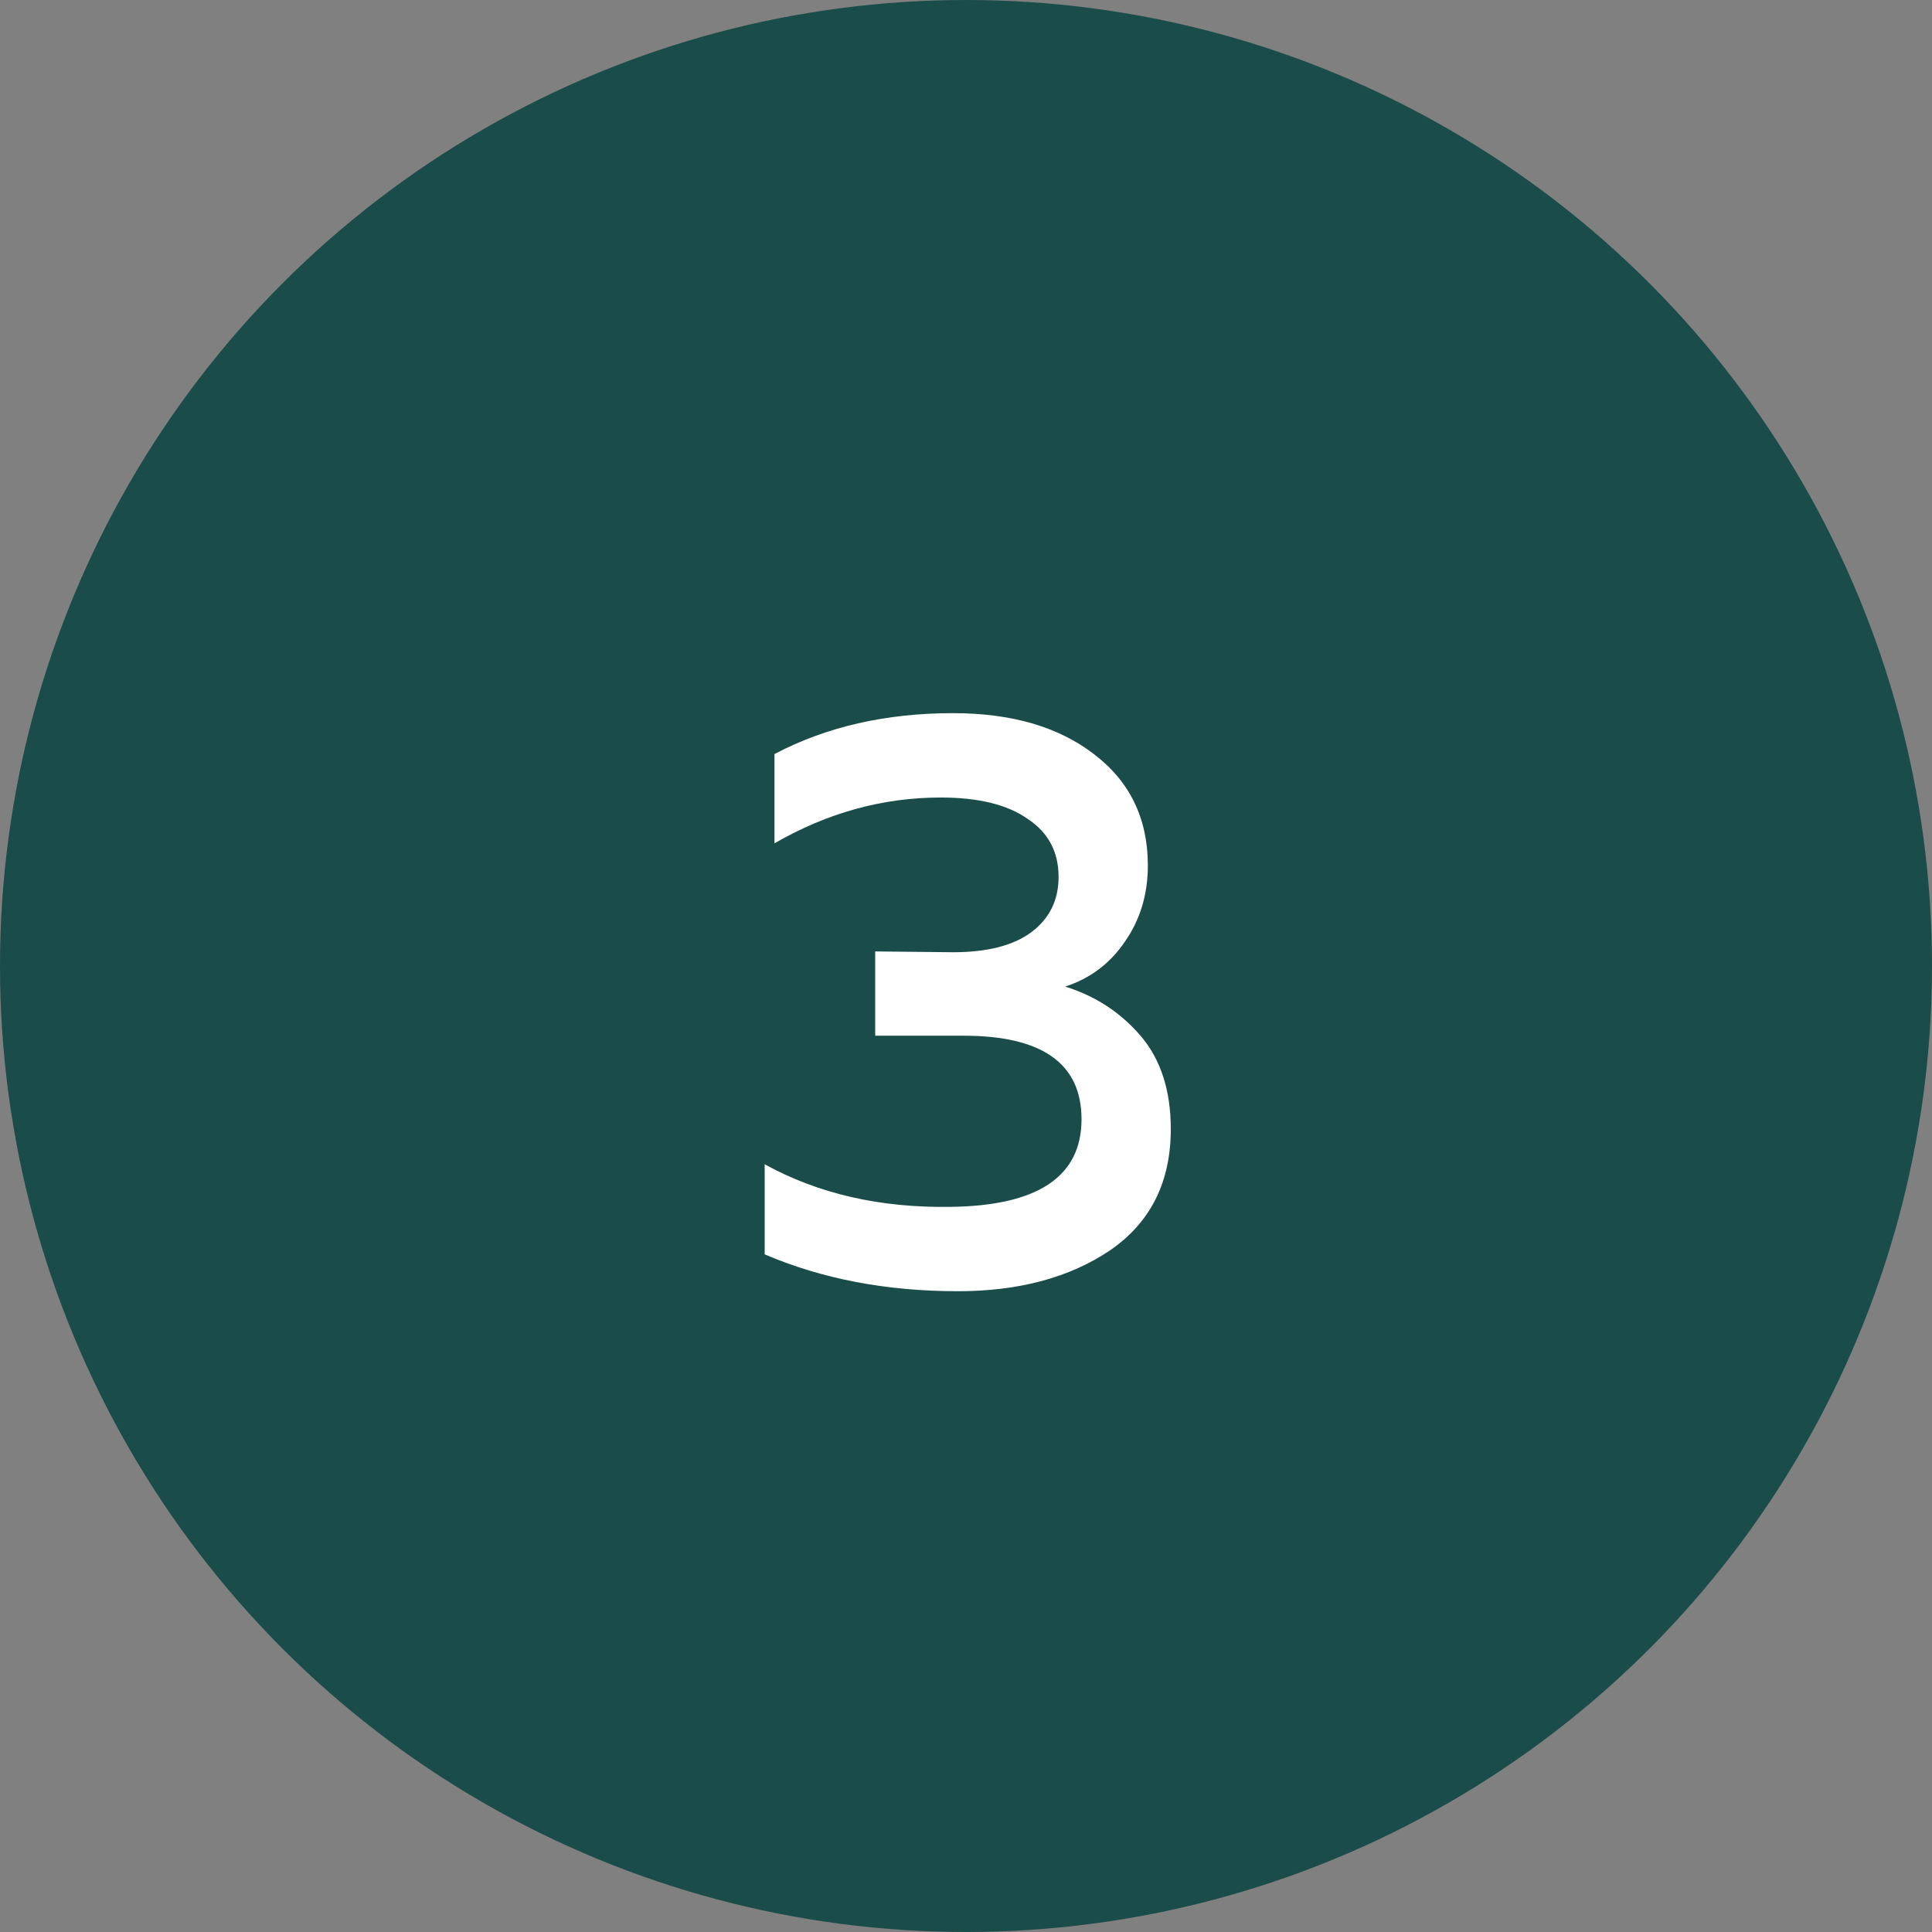
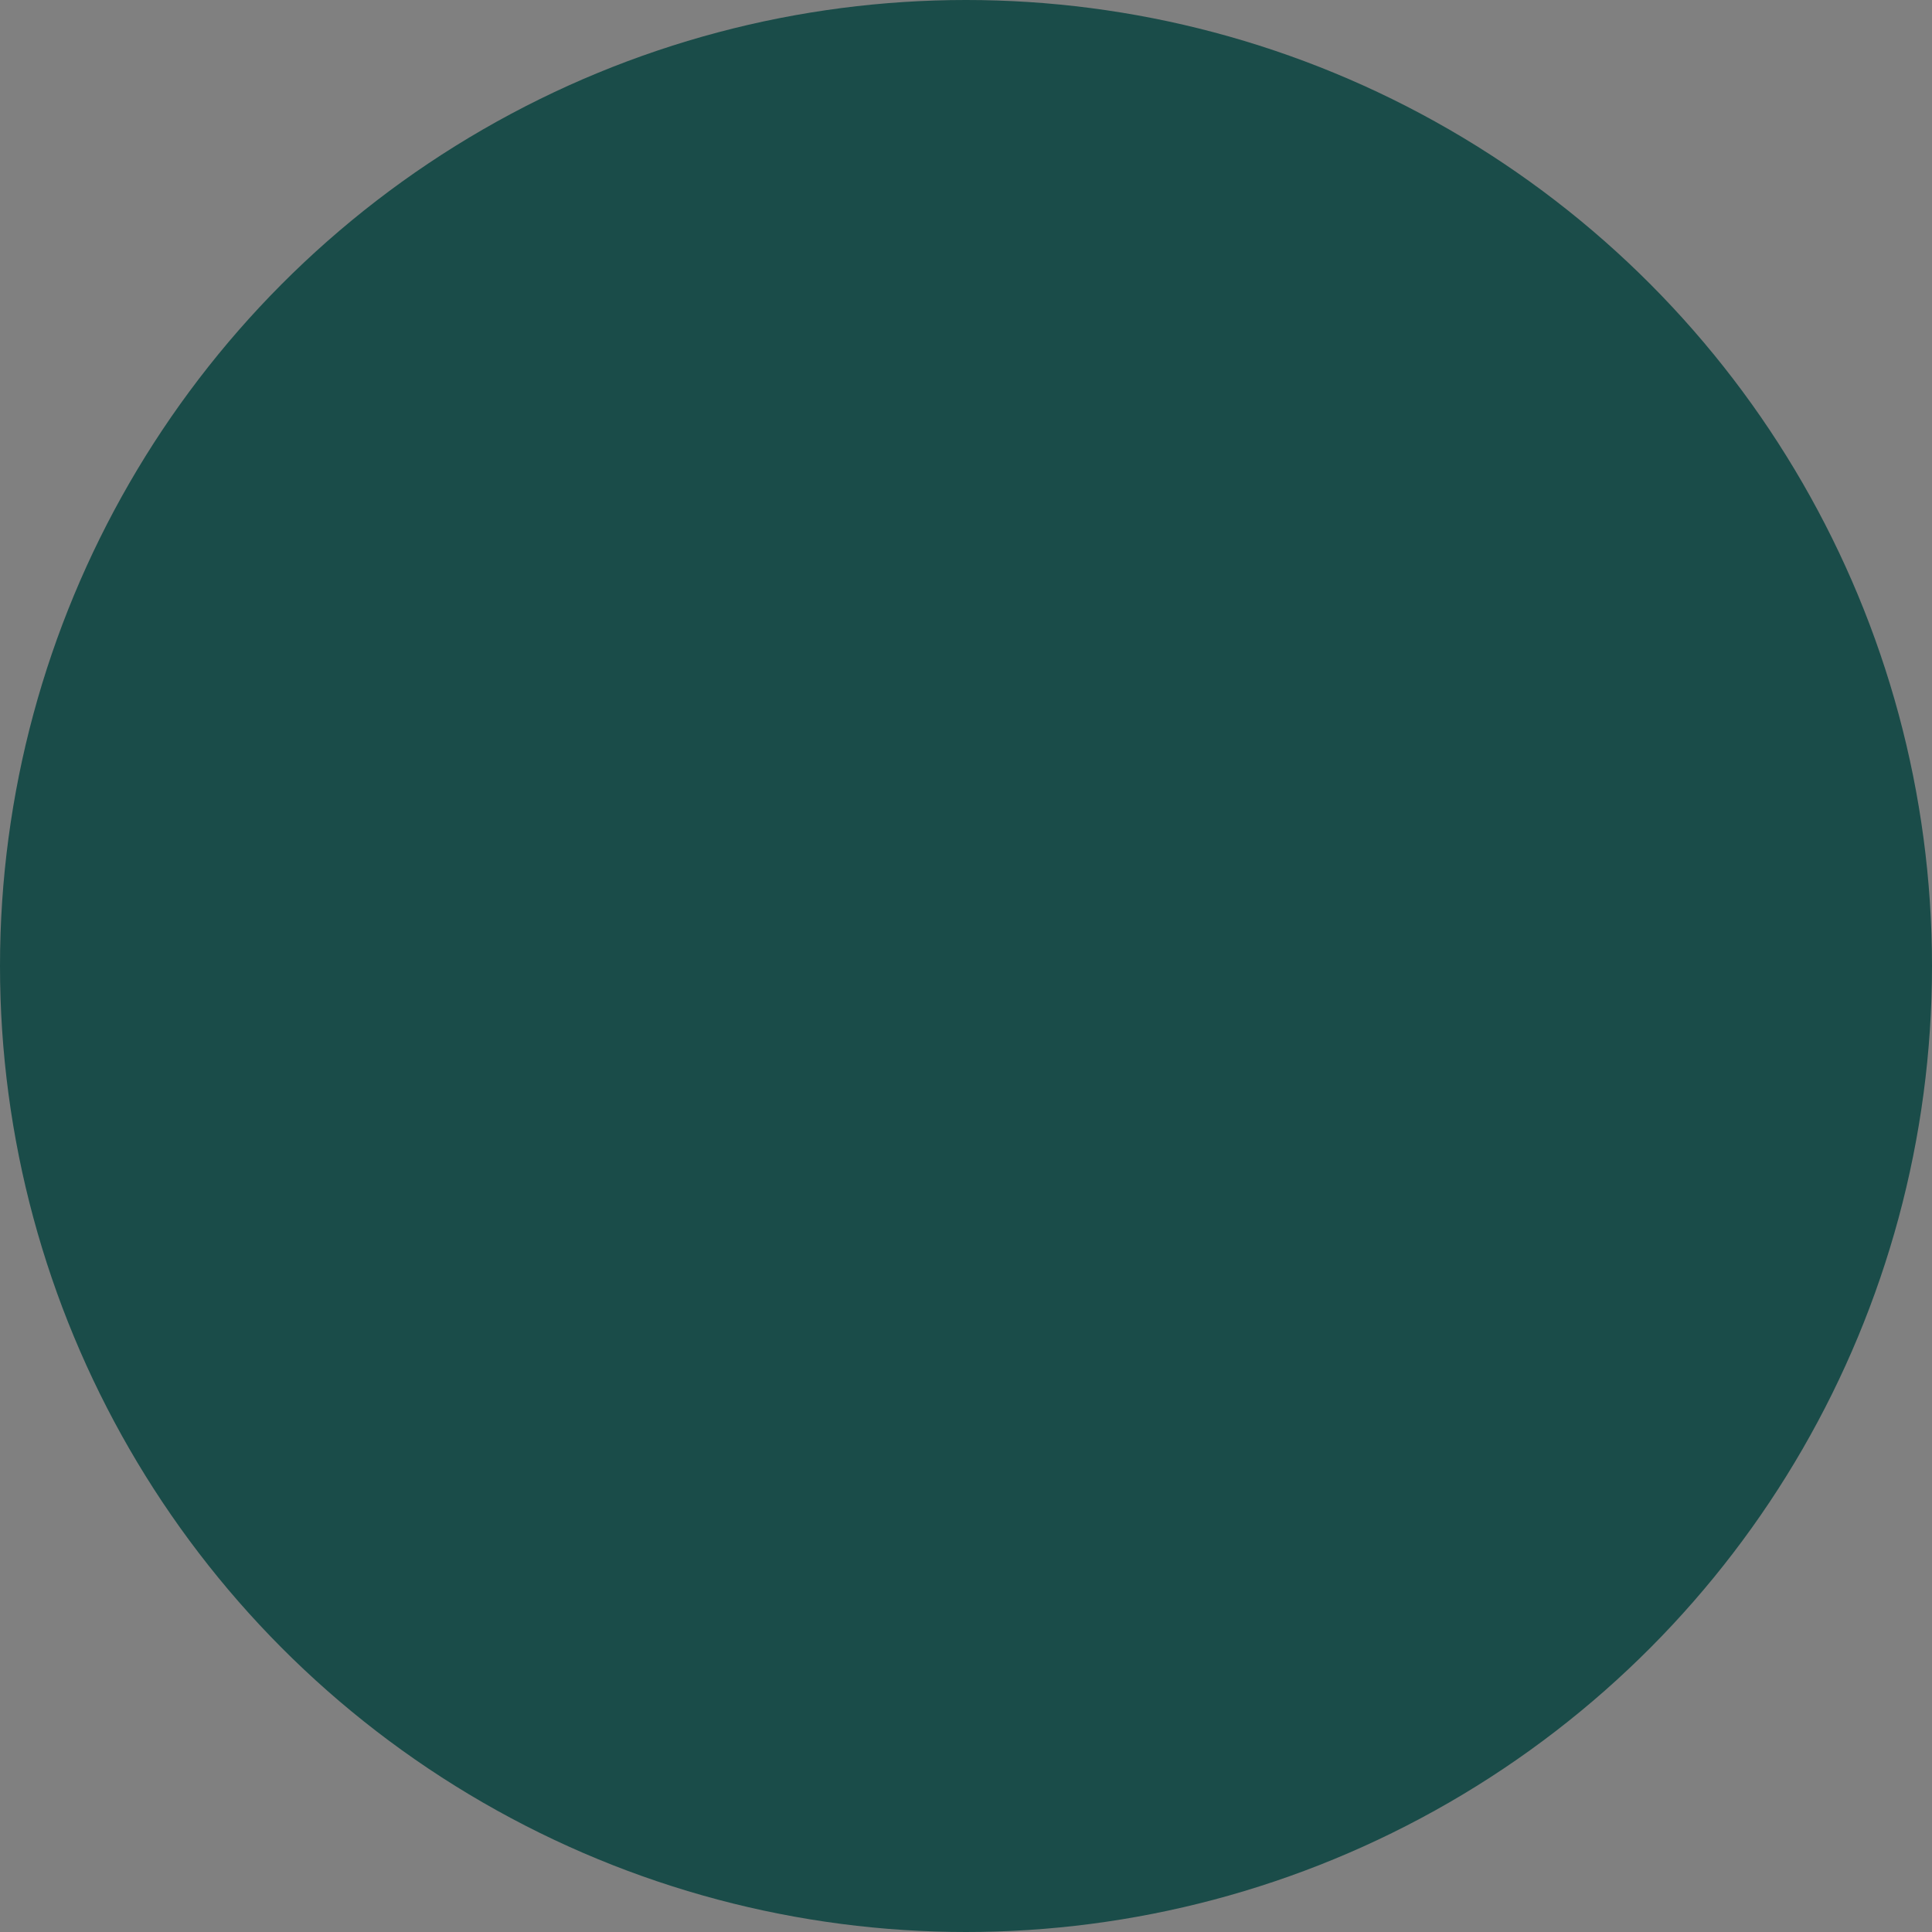
<svg xmlns="http://www.w3.org/2000/svg" width="24" height="24" viewBox="0 0 24 24" fill="none">
  <rect x="0" y="0" width="24" height="24" fill="#808080" stroke="none" />
  <circle cx="12" cy="12" r="12" fill="#1A4C49" />
-   <path d="M14.259 10.751C14.259 11.11 14.164 11.425 13.974 11.697C13.791 11.968 13.544 12.154 13.232 12.256C13.605 12.371 13.917 12.575 14.168 12.866C14.418 13.158 14.544 13.544 14.544 14.026C14.544 14.684 14.293 15.185 13.791 15.531C13.289 15.87 12.659 16.04 11.899 16.04C11.011 16.04 10.211 15.887 9.499 15.582V14.463C10.163 14.829 10.933 15.006 11.808 14.992C12.893 14.979 13.435 14.616 13.435 13.904C13.435 13.212 12.947 12.866 11.97 12.866H10.872V11.819L11.838 11.829C12.259 11.829 12.581 11.748 12.805 11.585C13.035 11.415 13.15 11.185 13.15 10.893C13.15 10.581 13.022 10.341 12.764 10.171C12.513 9.995 12.154 9.907 11.686 9.907C10.967 9.907 10.279 10.096 9.621 10.476V9.367C10.265 9.028 11.004 8.859 11.838 8.859C12.564 8.859 13.147 9.028 13.588 9.367C14.035 9.706 14.259 10.168 14.259 10.751Z" fill="white" />
</svg>